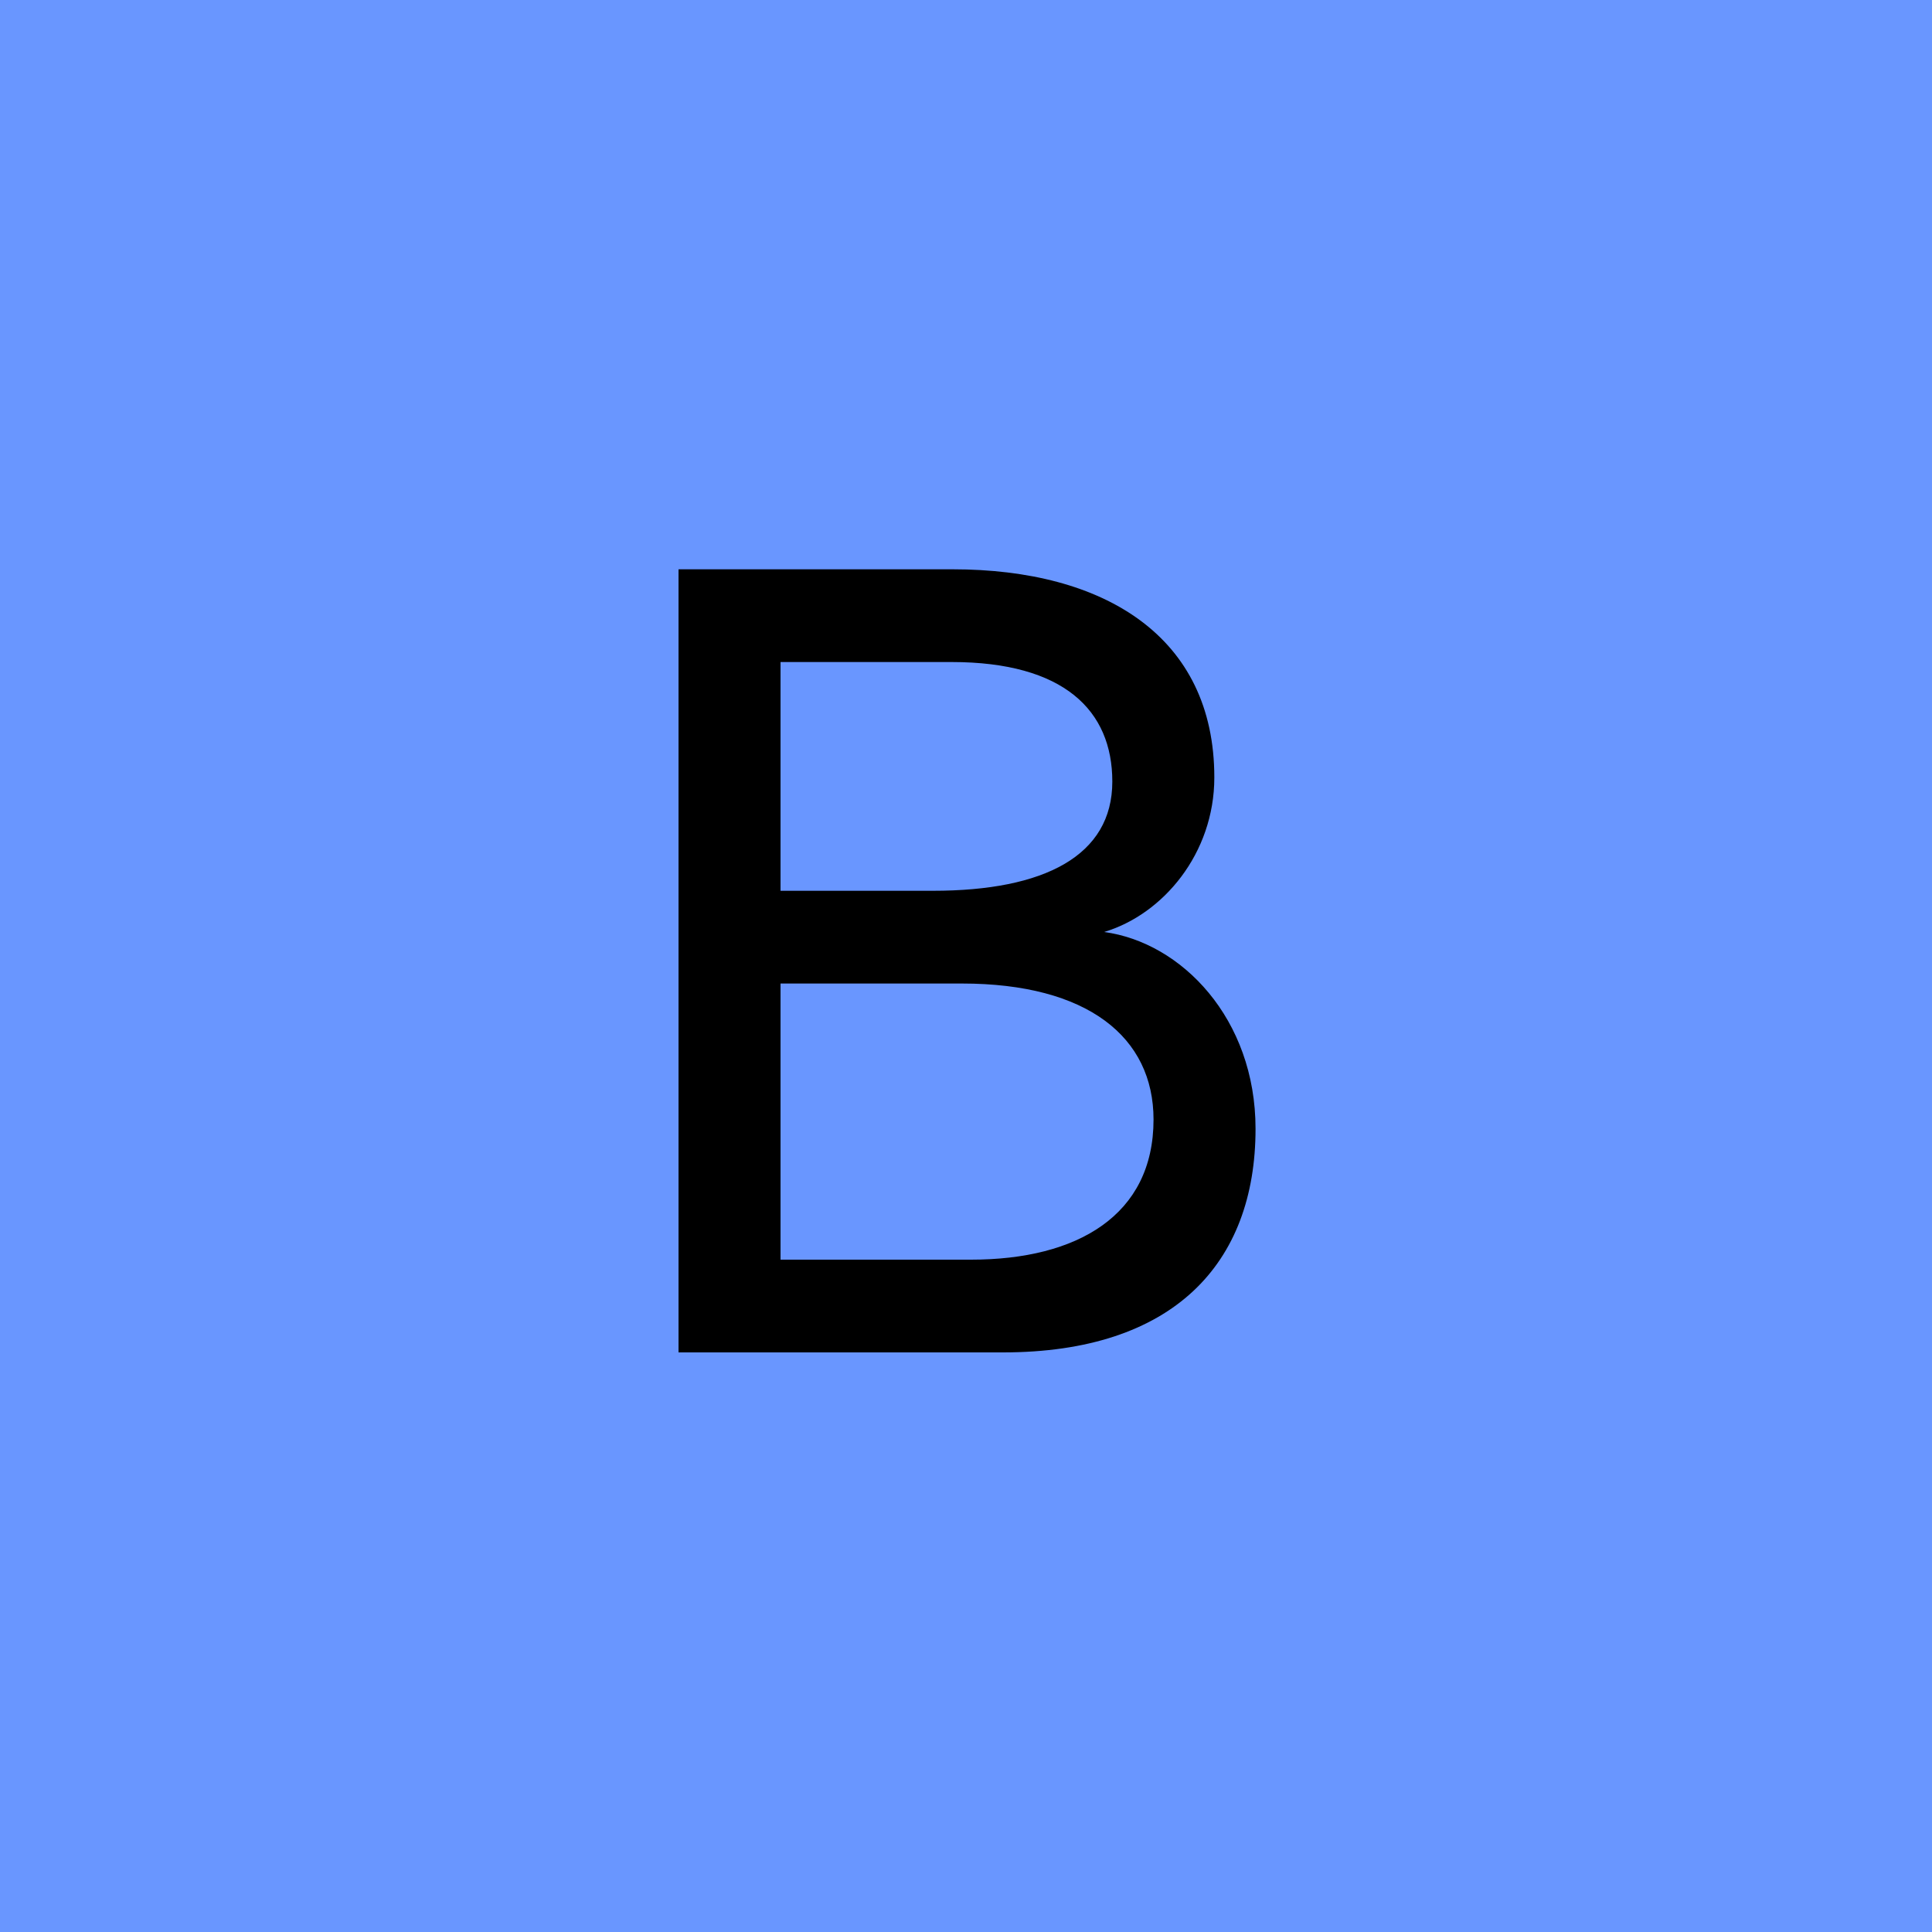
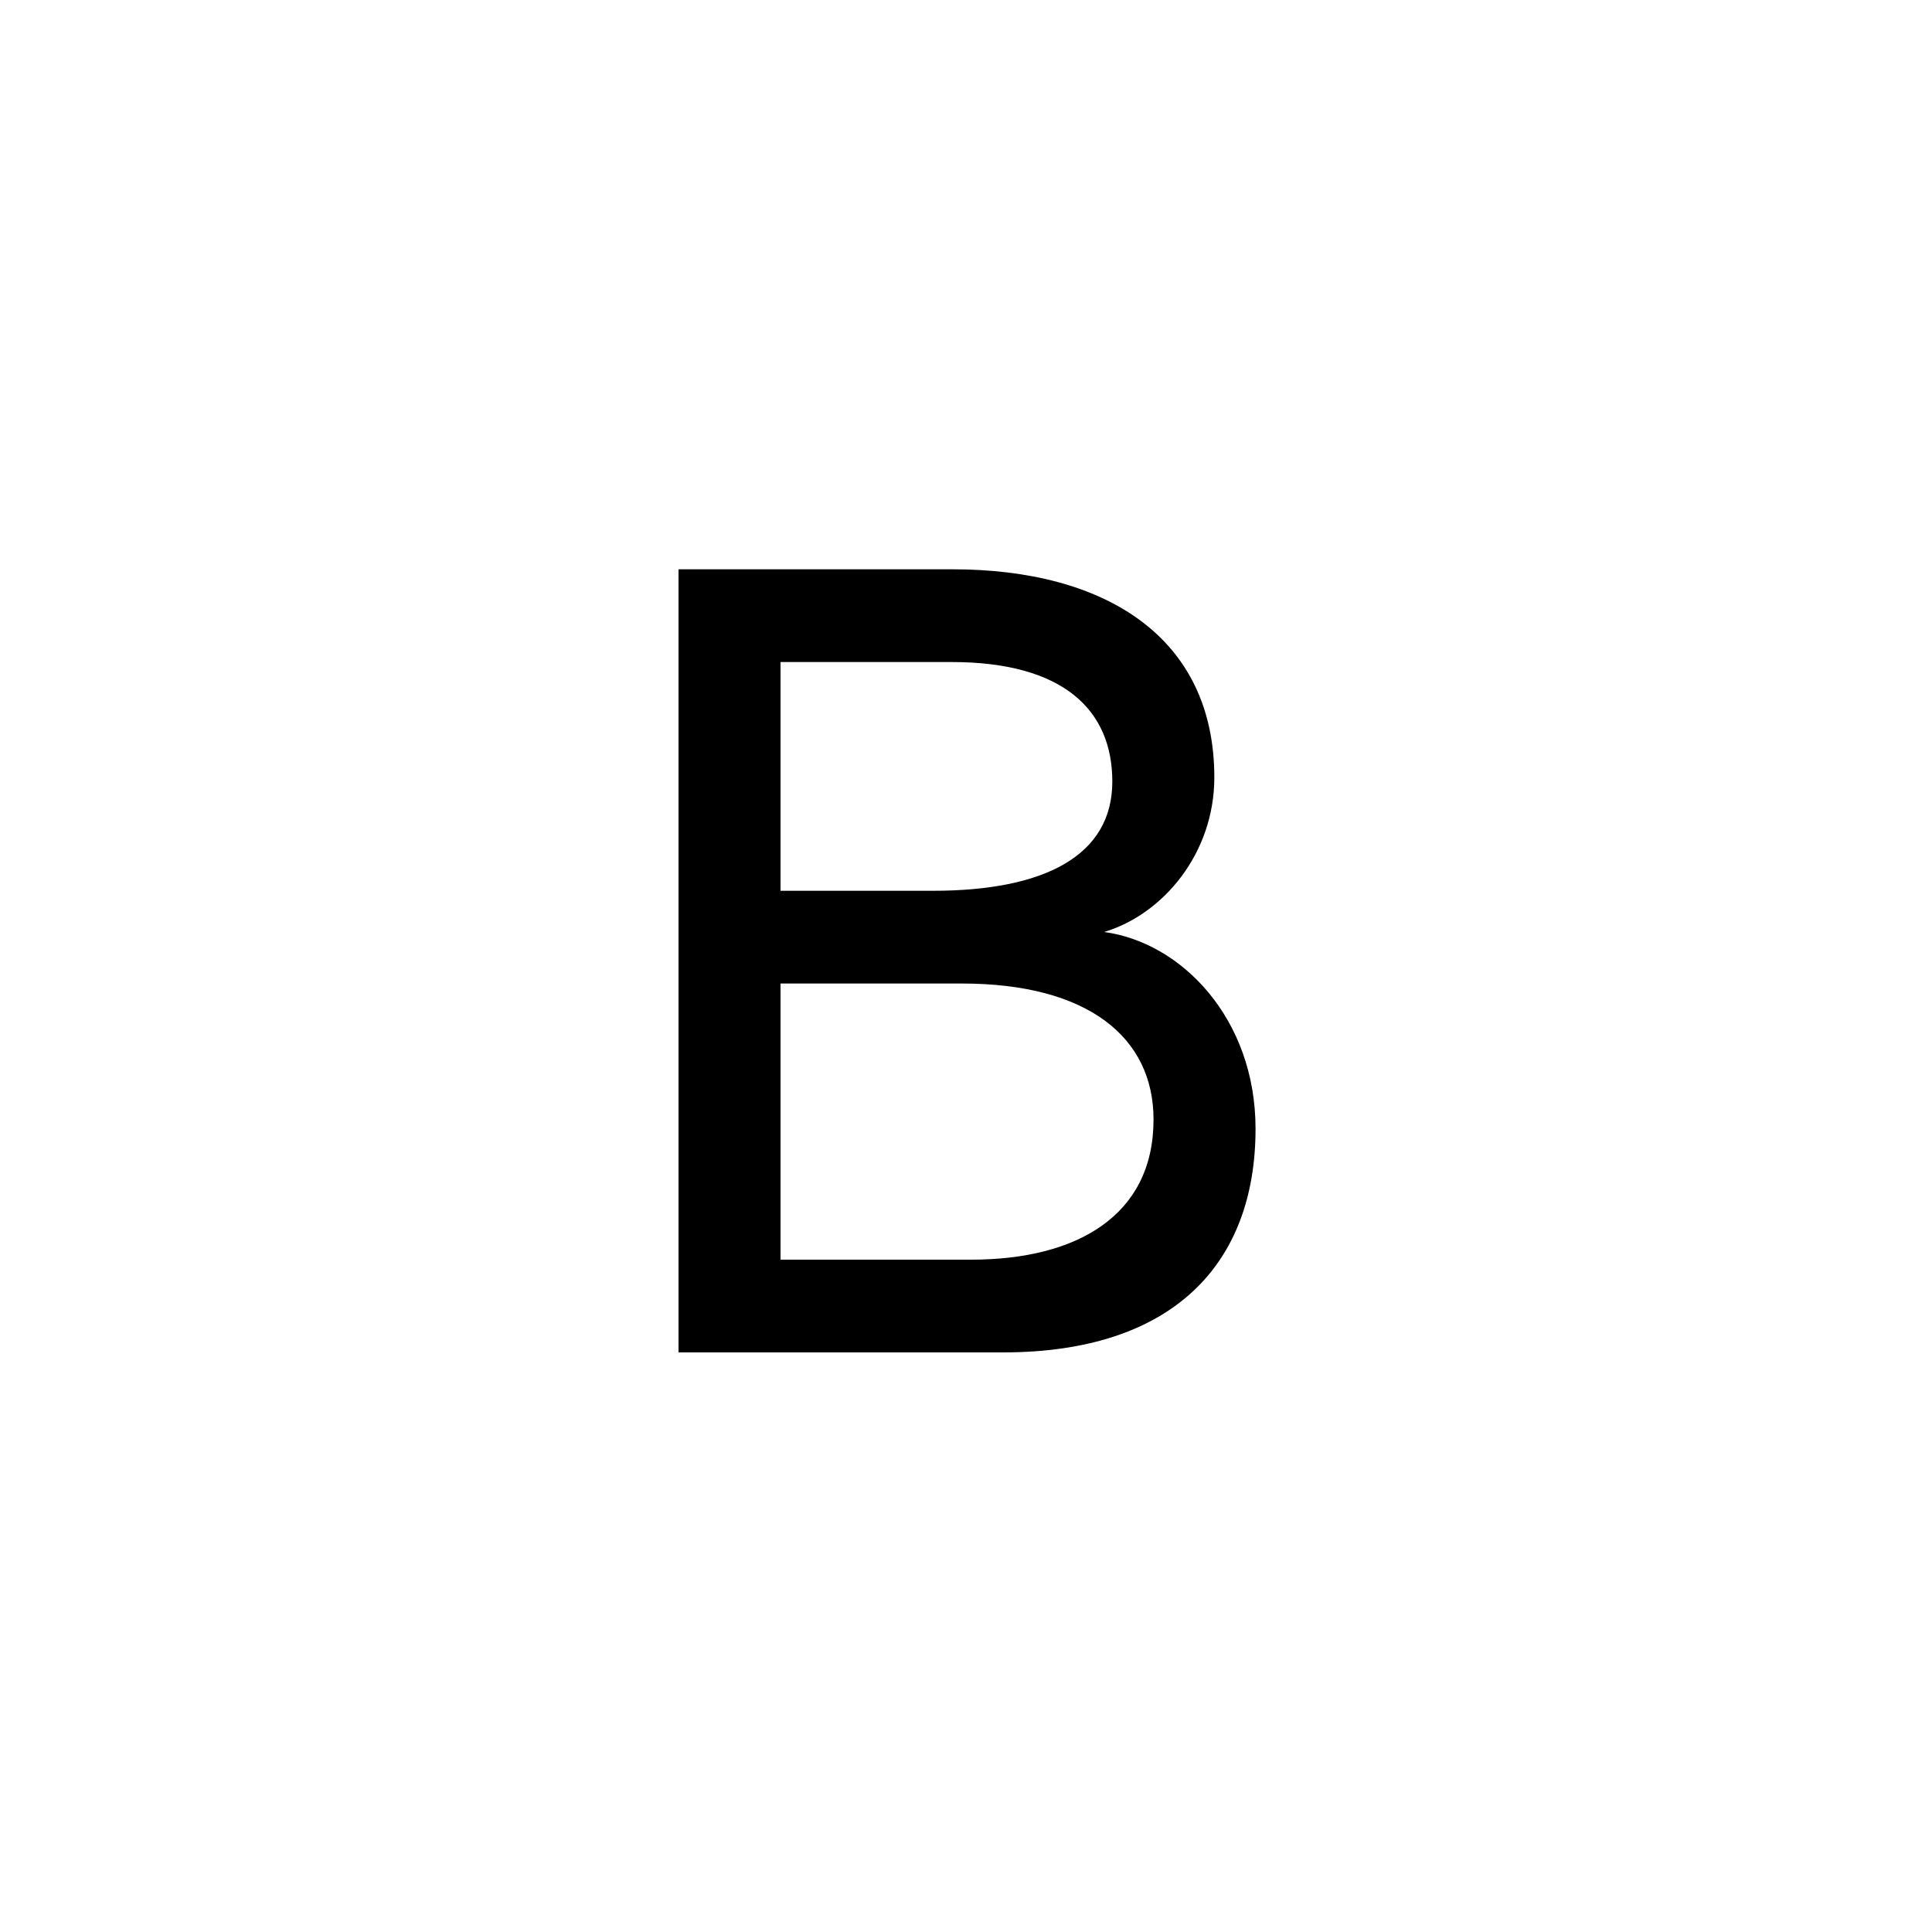
<svg xmlns="http://www.w3.org/2000/svg" width="30" height="30" viewBox="0 0 30 30" fill="none">
-   <rect width="30" height="30" fill="#6996FF" />
  <path d="M10.536 21V8.84H14.792C17.144 8.84 18.856 9.88 18.856 12.072C18.856 13.256 18.056 14.2 17.144 14.472C18.344 14.632 19.496 15.816 19.496 17.528C19.496 19.624 18.216 21 15.576 21H10.536ZM12.12 13.832H14.488C16.216 13.832 17.272 13.288 17.272 12.136C17.272 11.032 16.52 10.28 14.776 10.28H12.12V13.832ZM12.12 19.56H15.08C16.728 19.56 17.912 18.872 17.912 17.384C17.912 16.104 16.888 15.272 14.936 15.272H12.12V19.56Z" fill="black" />
</svg>